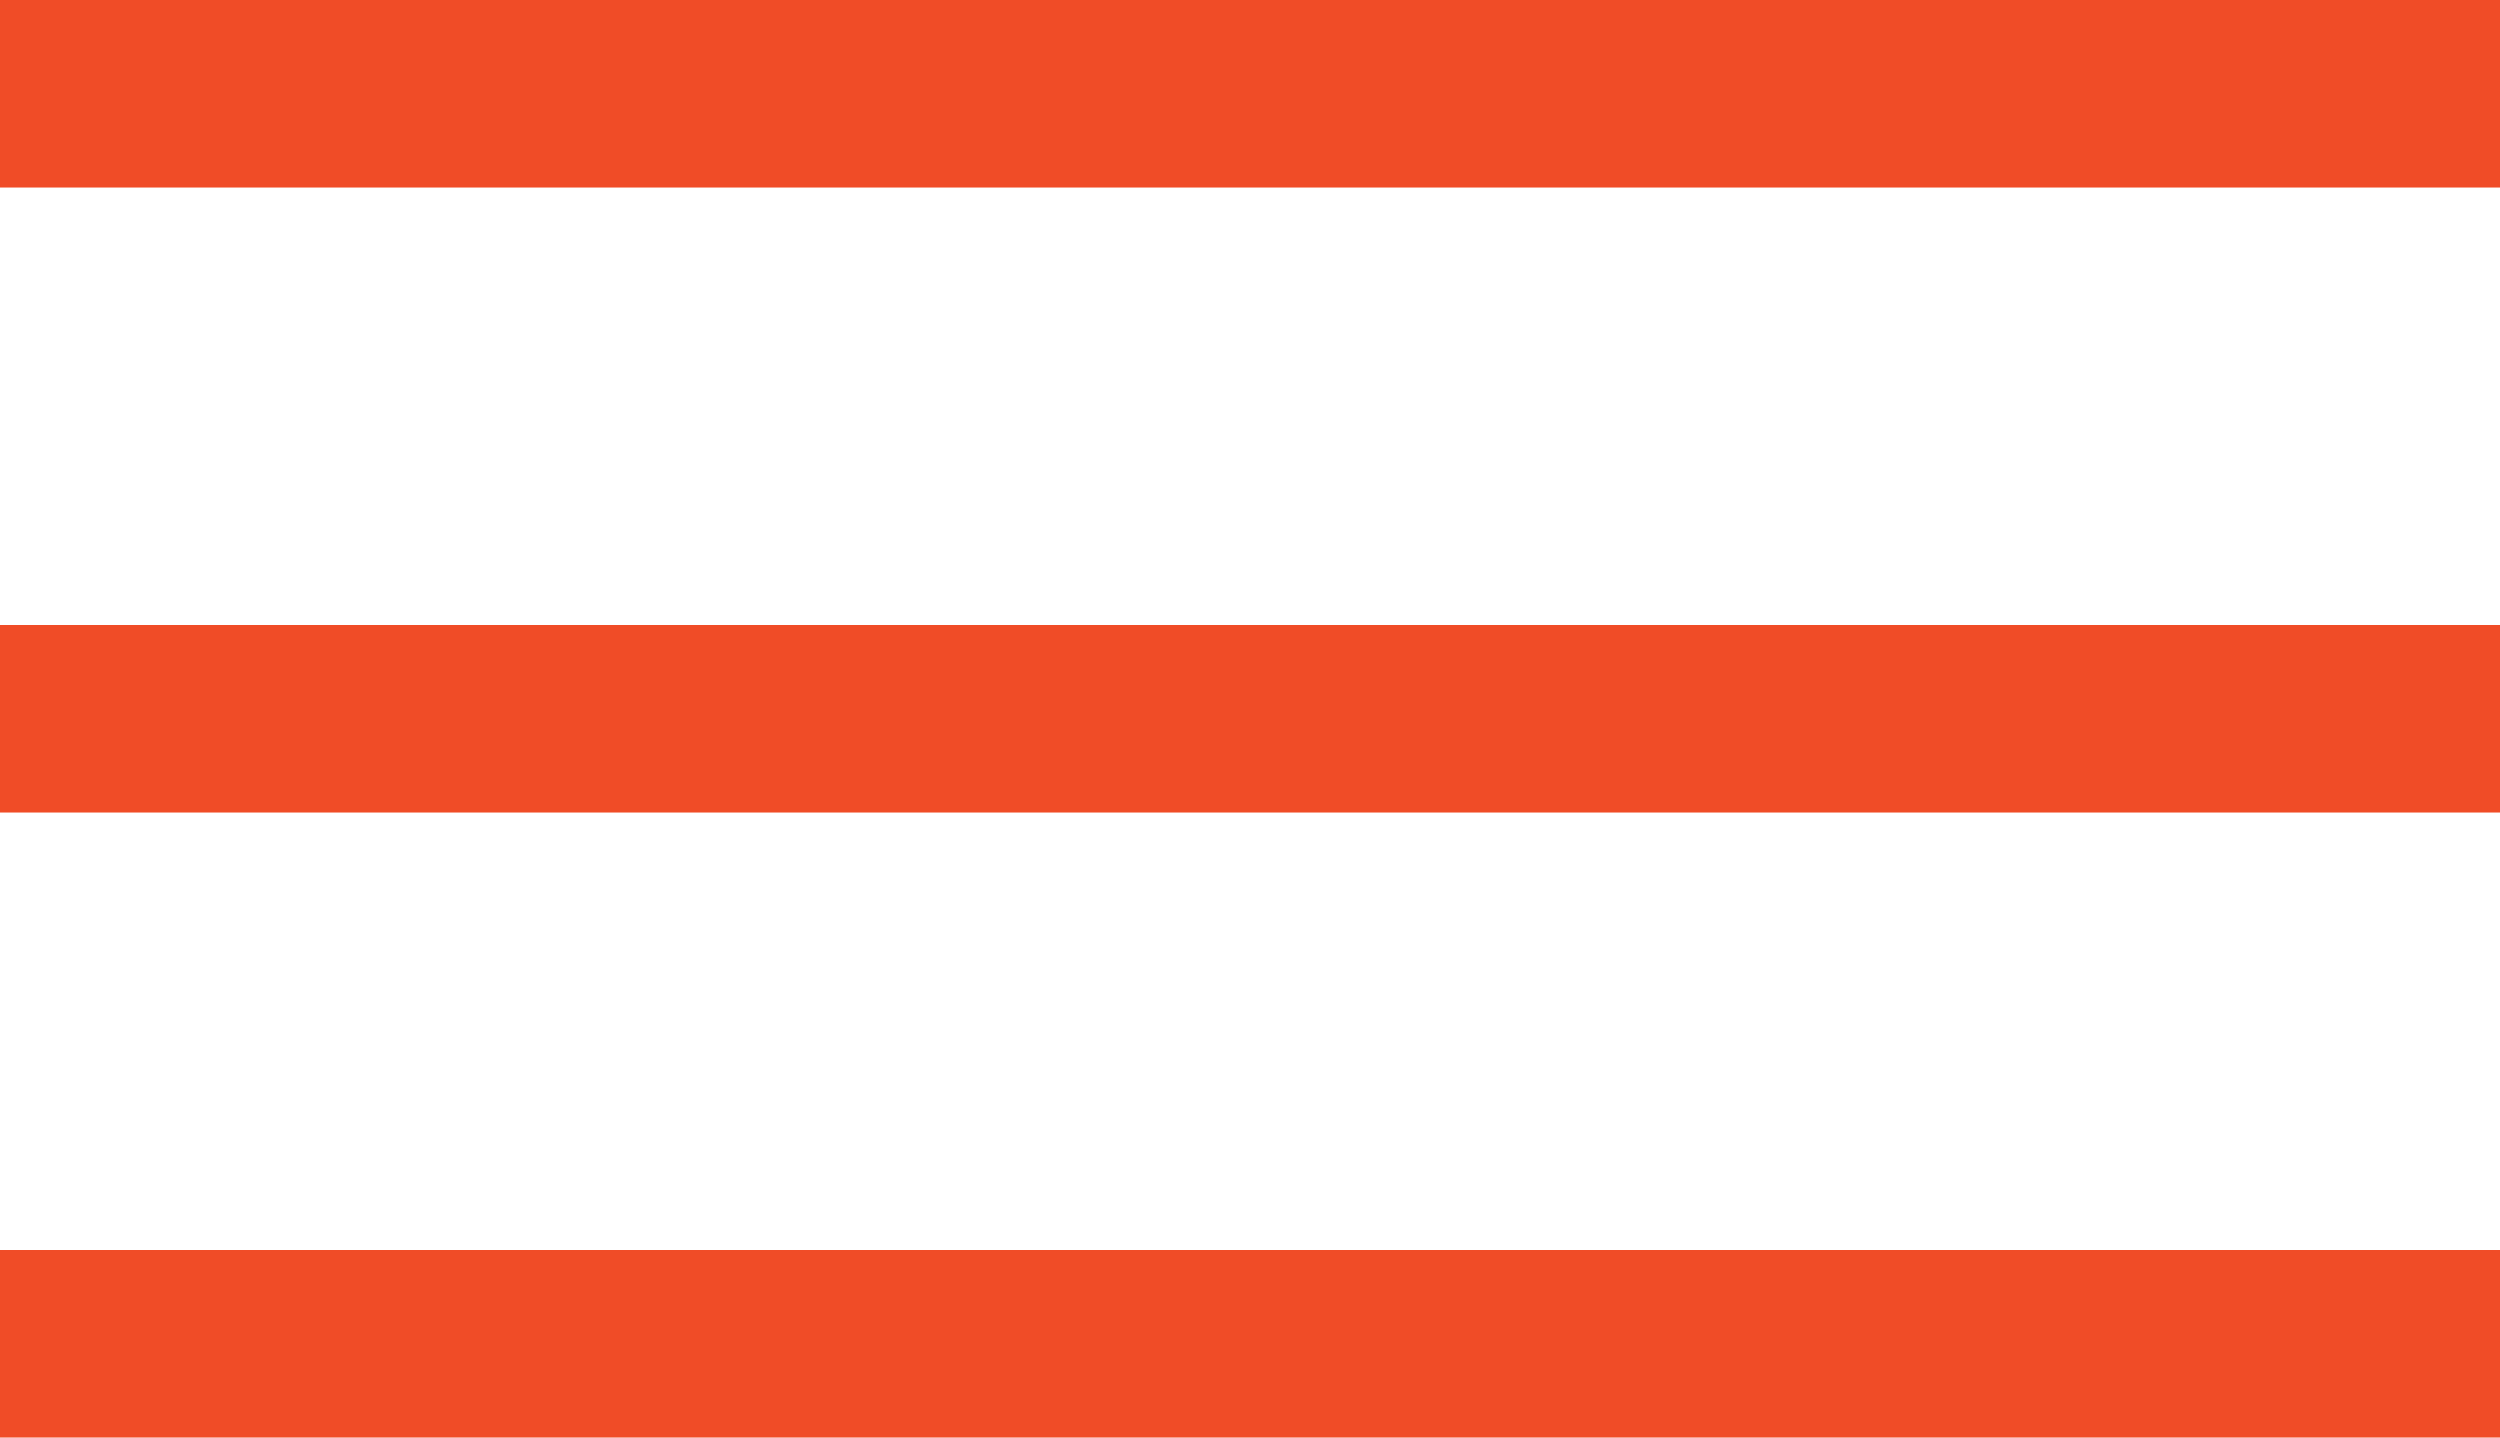
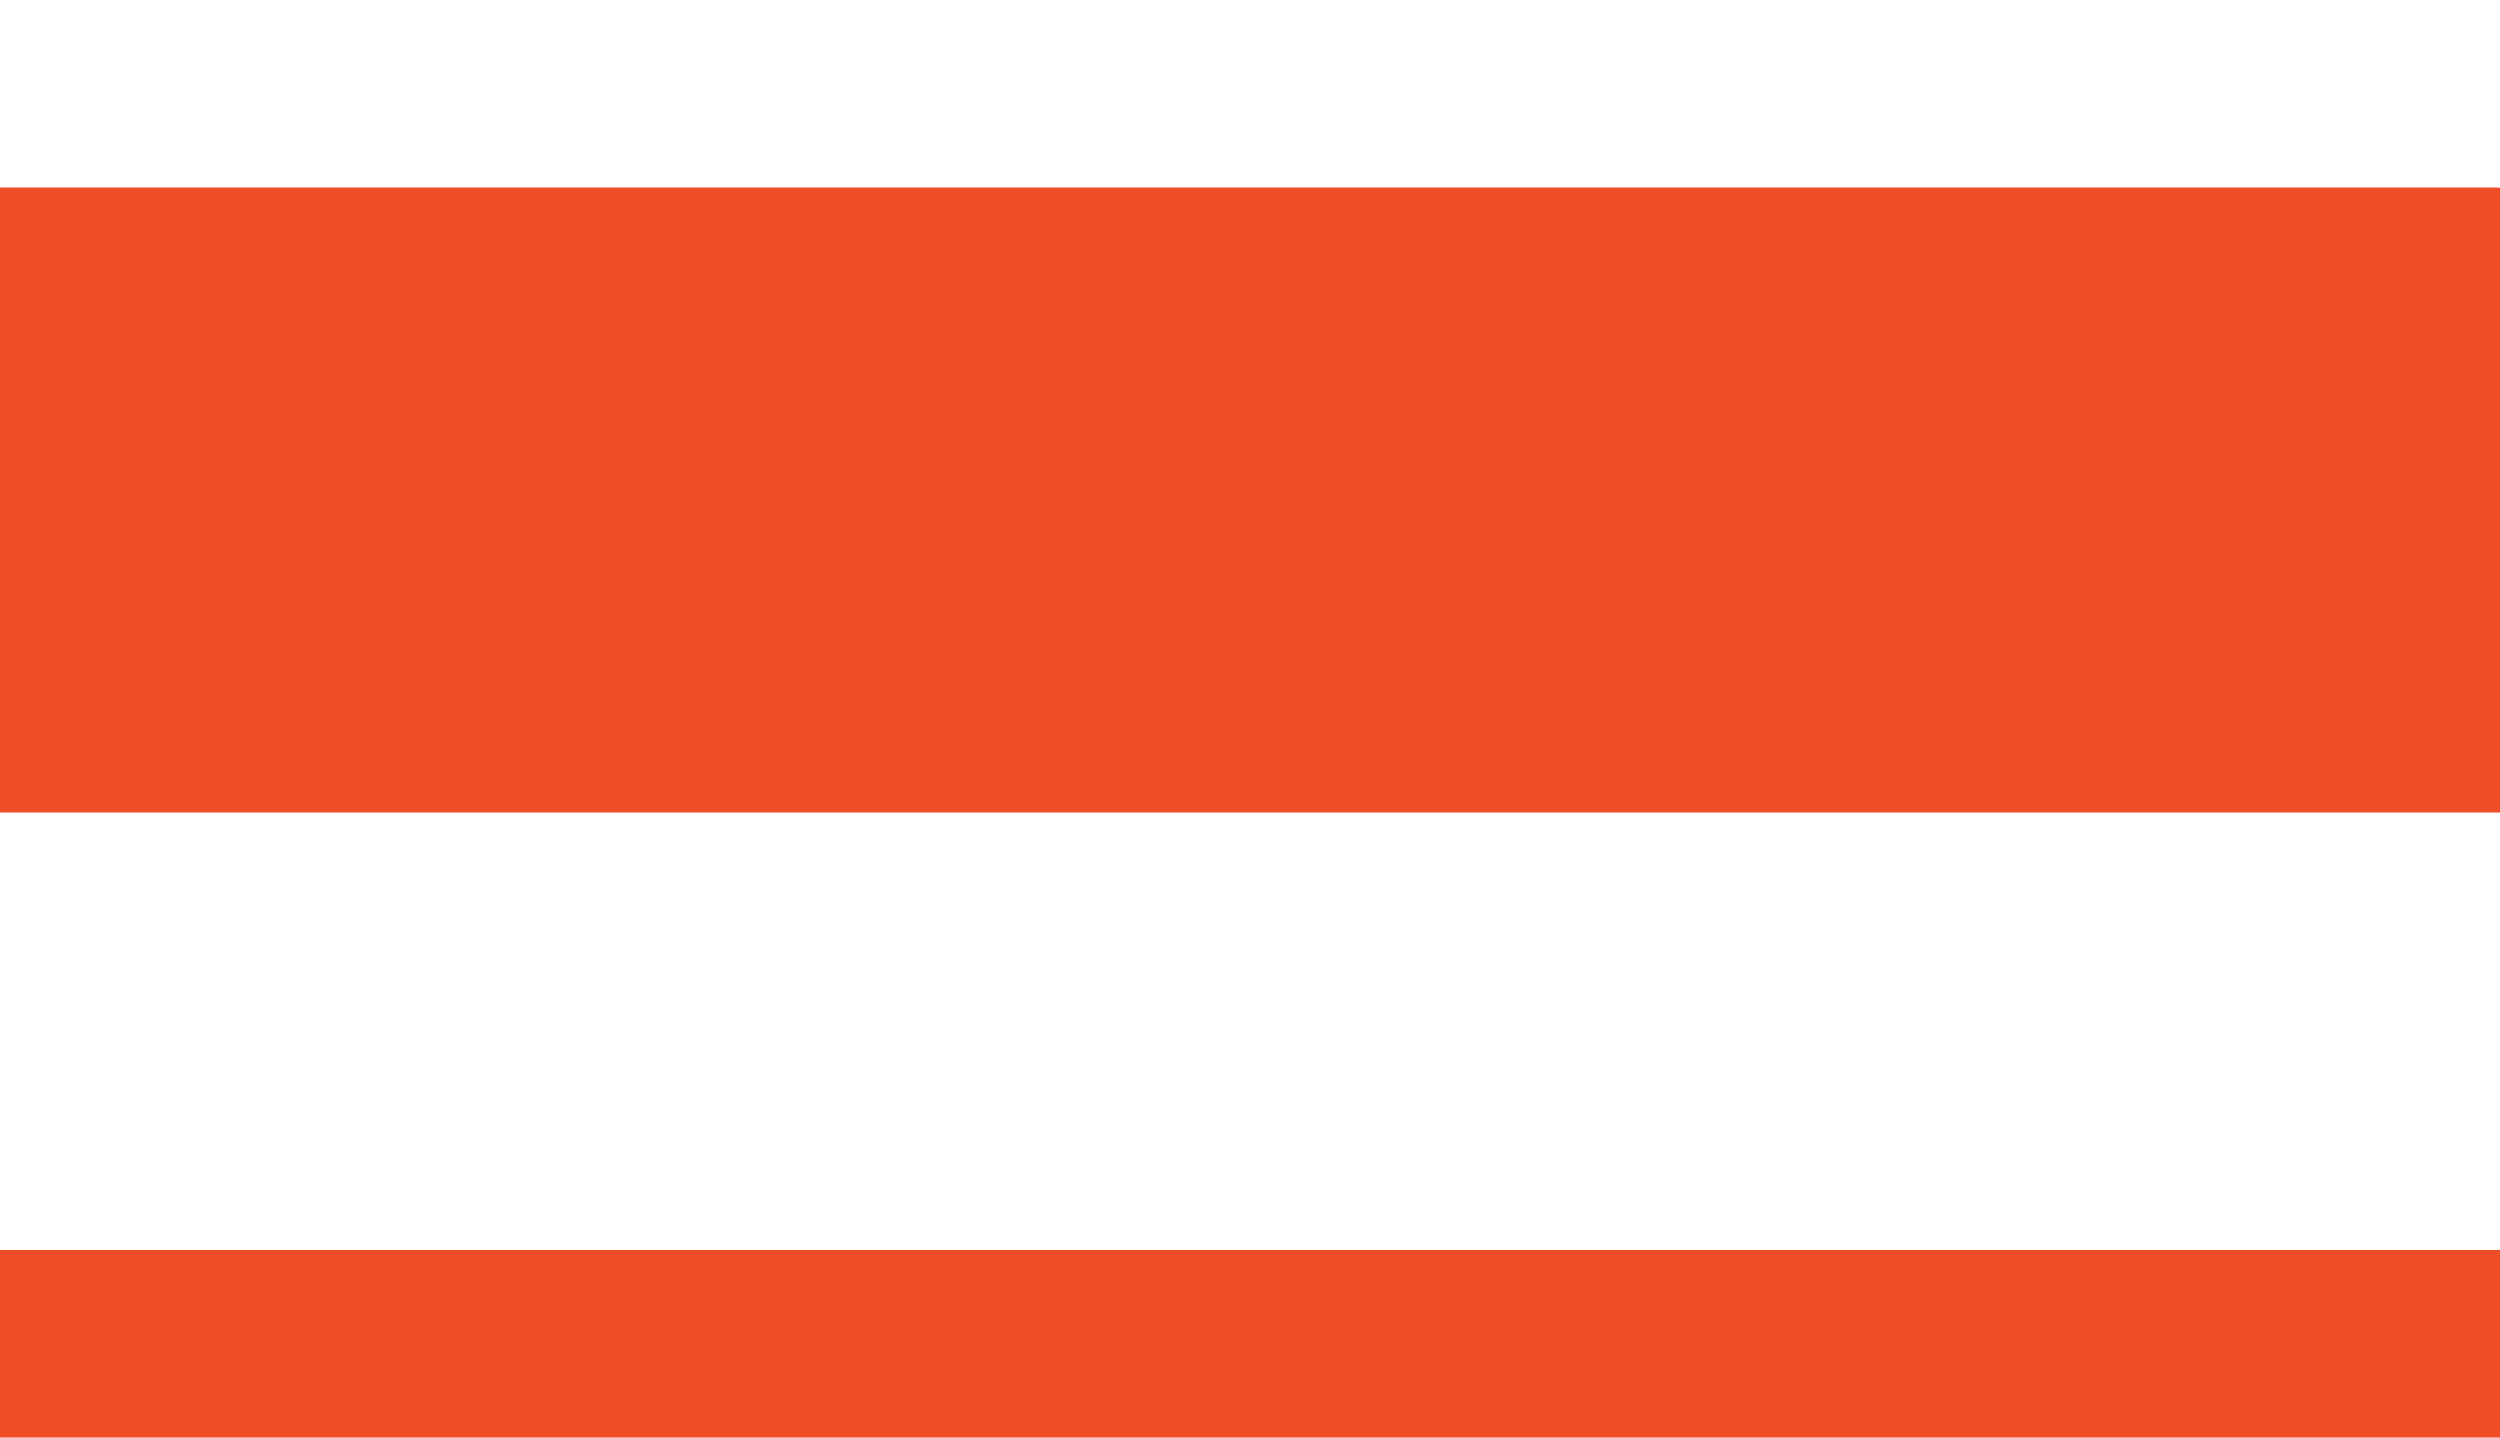
<svg xmlns="http://www.w3.org/2000/svg" width="40" height="23" viewBox="0 0 40 23" fill="none">
-   <path fill-rule="evenodd" clip-rule="evenodd" d="M0 0H40V3H0V0ZM0 10H40V13H0V10ZM40 20H0V23H40V20Z" fill="#F04C27" />
+   <path fill-rule="evenodd" clip-rule="evenodd" d="M0 0H40V3H0V0ZH40V13H0V10ZM40 20H0V23H40V20Z" fill="#F04C27" />
</svg>